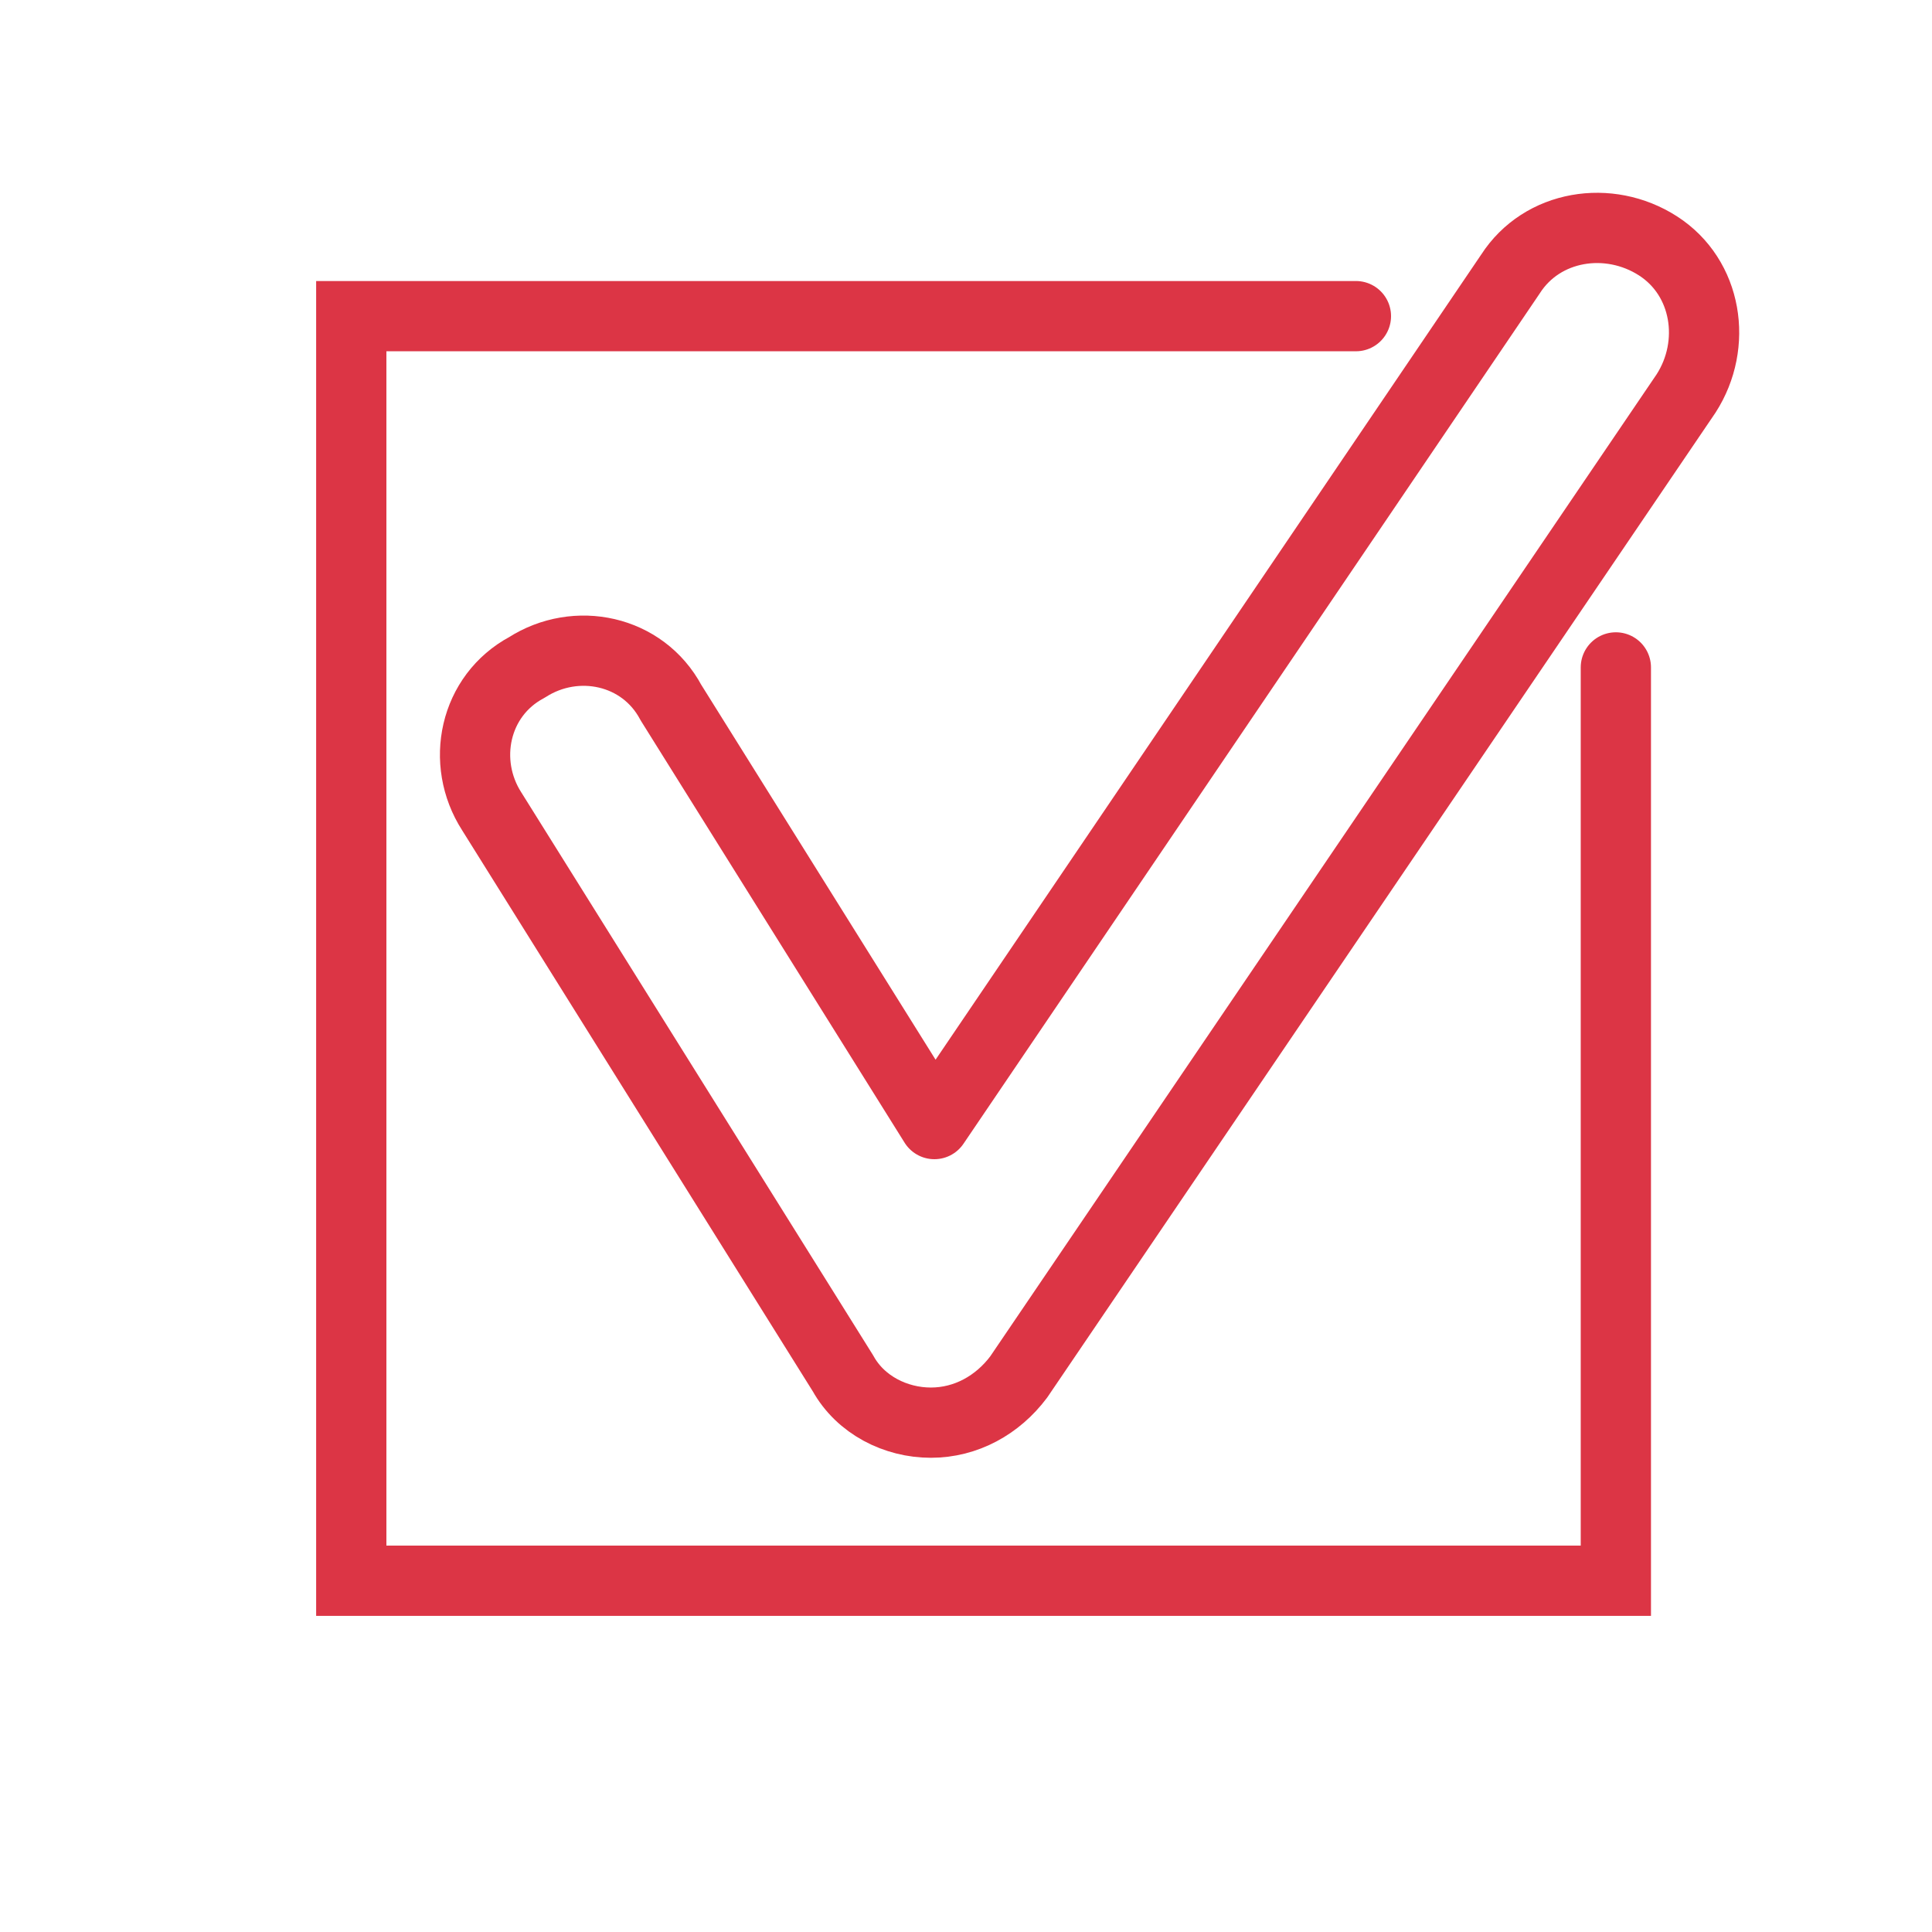
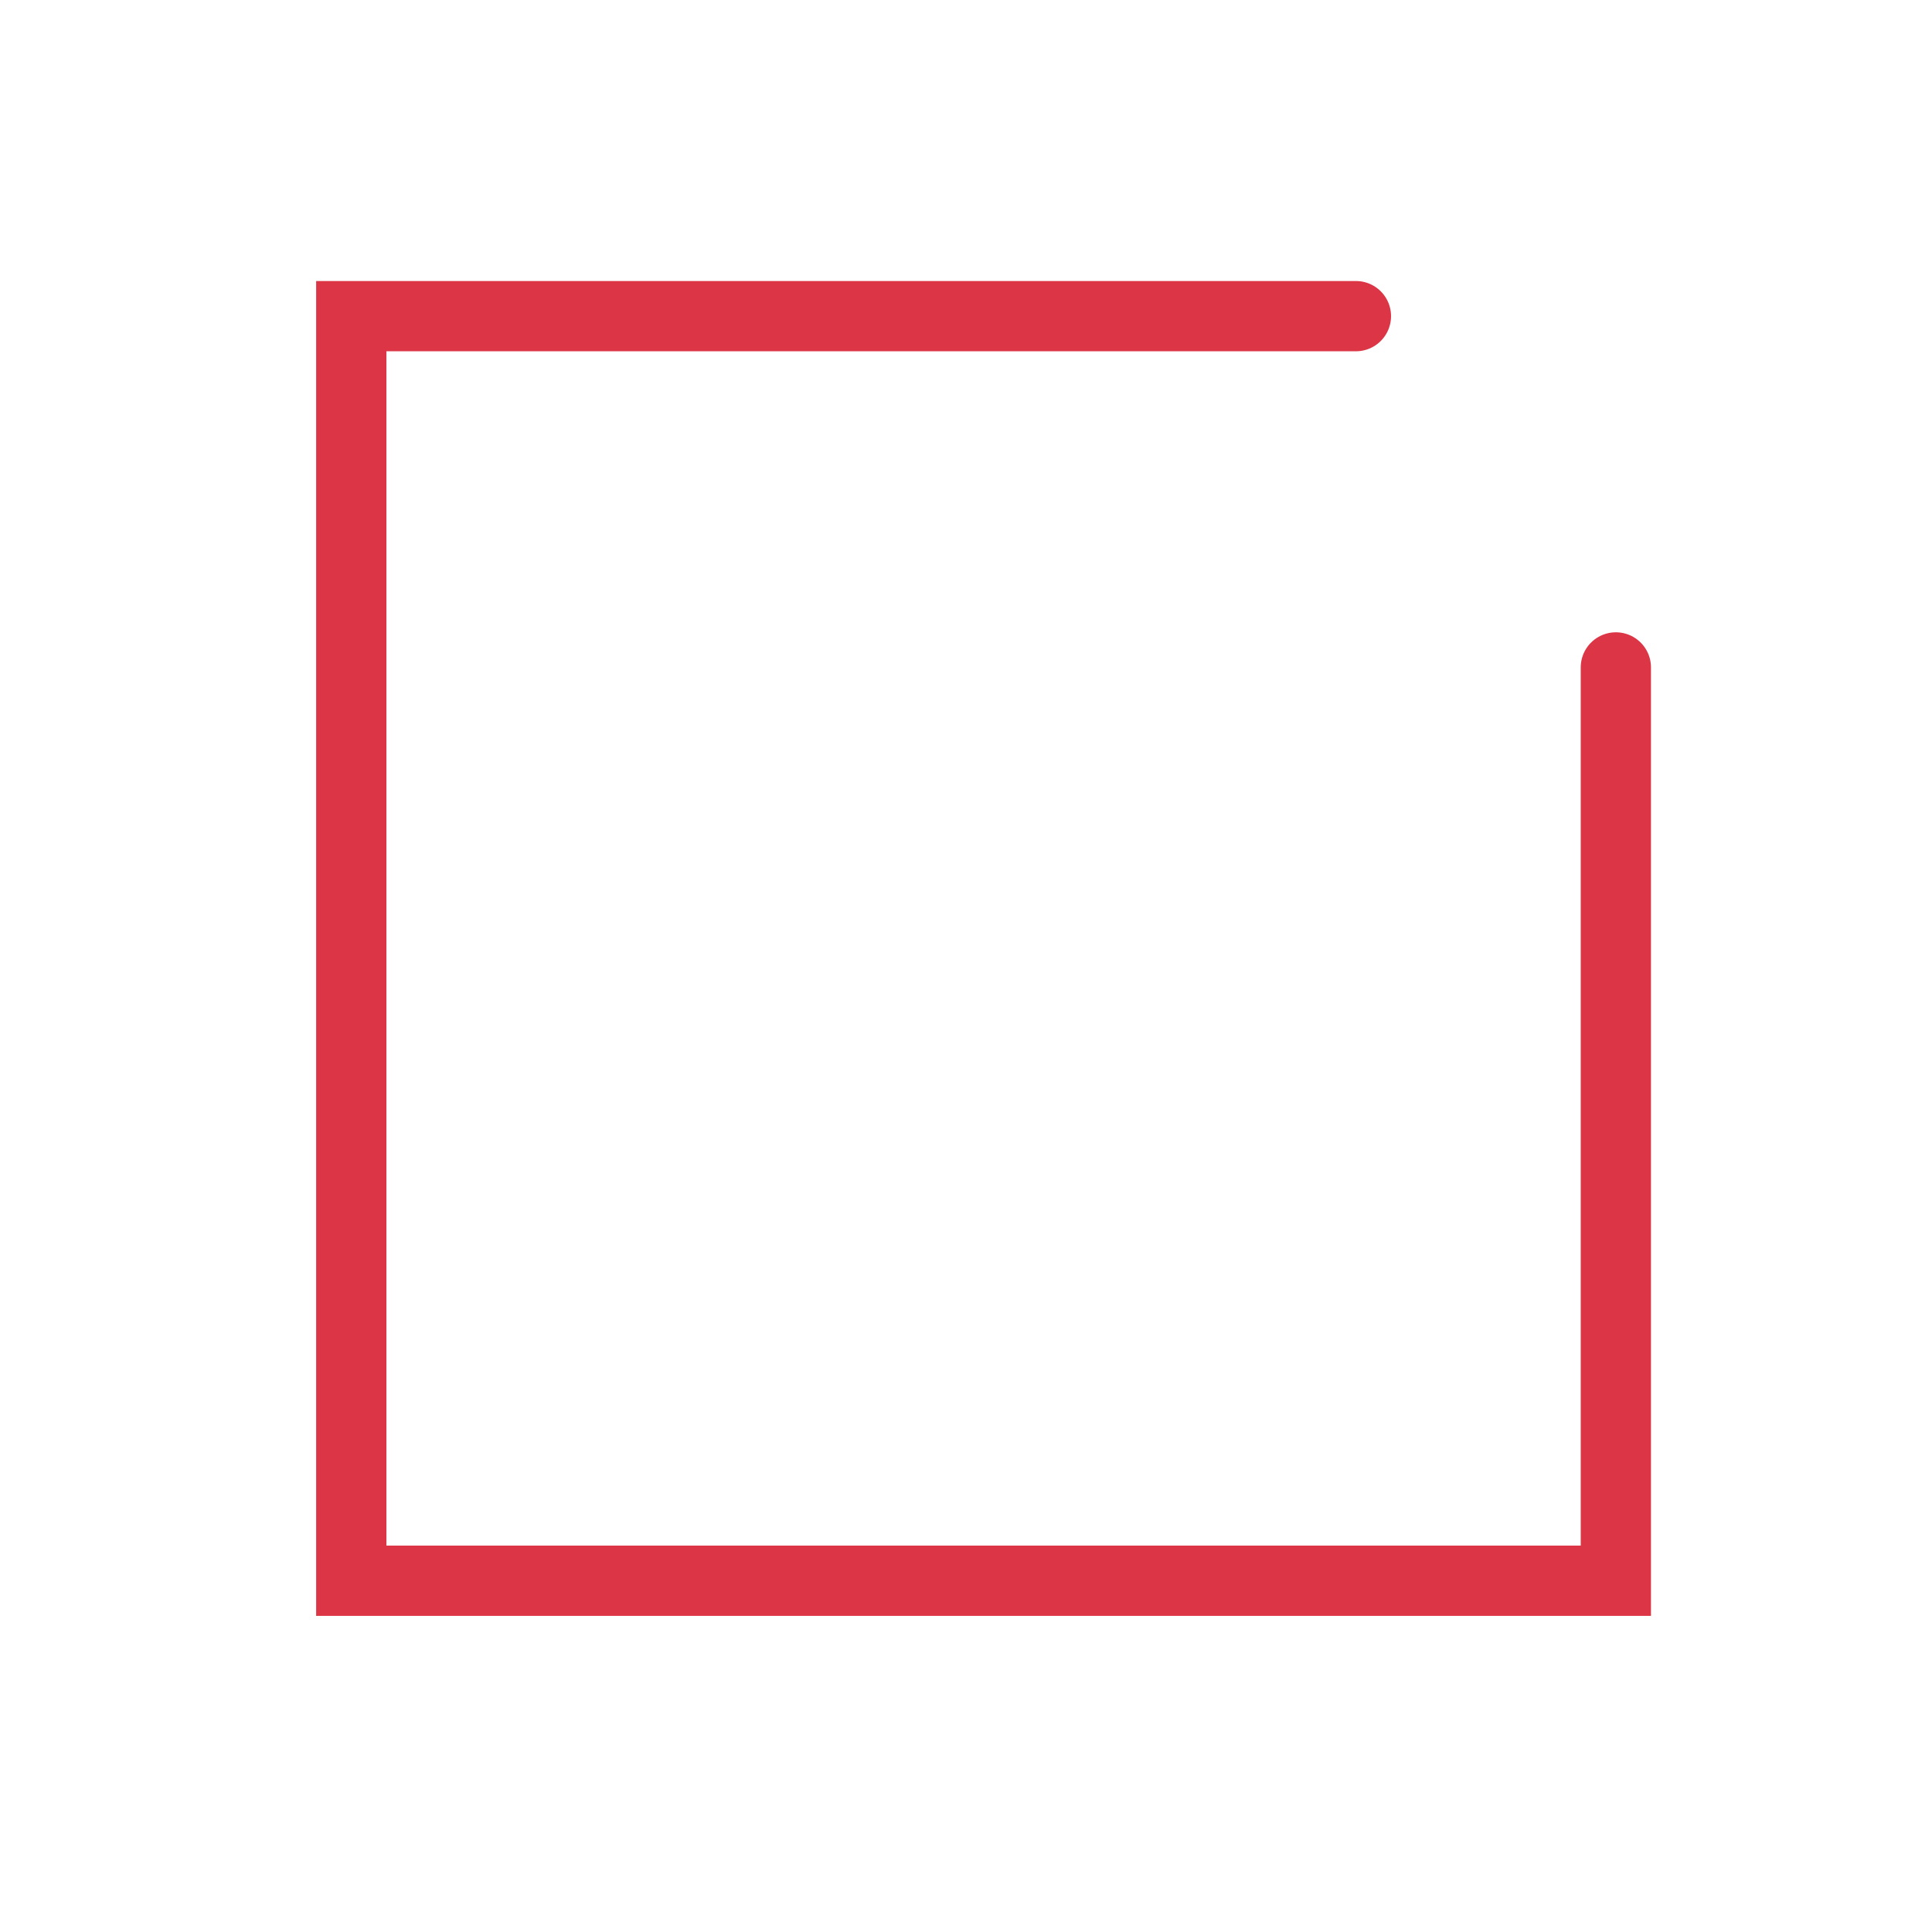
<svg xmlns="http://www.w3.org/2000/svg" id="Camada_1" x="0px" y="0px" viewBox="0 0 55 55" style="enable-background:new 0 0 55 55;" xml:space="preserve">
  <style type="text/css"> .st0{fill:none;stroke:#DC3545;stroke-width:2;stroke-linecap:round;stroke-linejoin:round;} .st1{fill:none;stroke:#DC3545;stroke-width:2;stroke-linecap:round;} </style>
-   <path class="st0" d="M47.2,7c1.4,0.9,1.7,2.8,0.8,4.2l-19,28c-0.6,0.8-1.5,1.3-2.5,1.3c-1,0-2-0.5-2.5-1.4l-10-16 c-0.9-1.4-0.5-3.3,1-4.1c1.4-0.9,3.3-0.5,4.1,1L26.6,32L43,7.8C43.9,6.4,45.8,6.1,47.2,7z" />
  <path class="st1" d="M46,19v26H10V9h28.6" />
</svg>